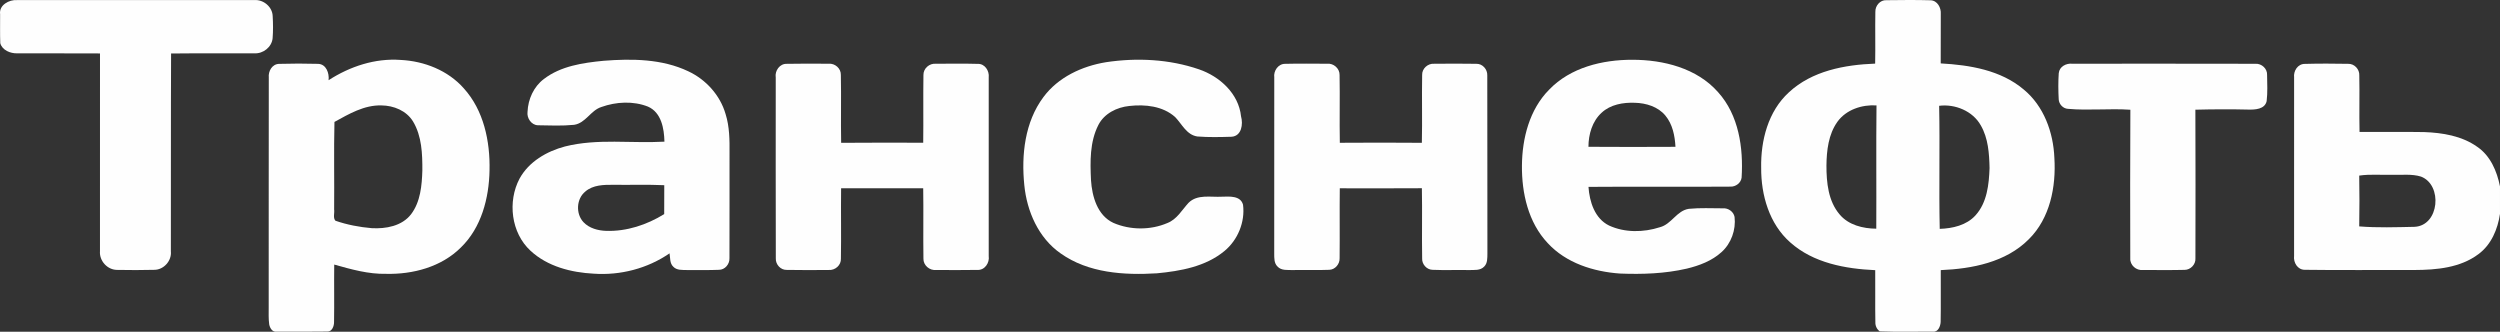
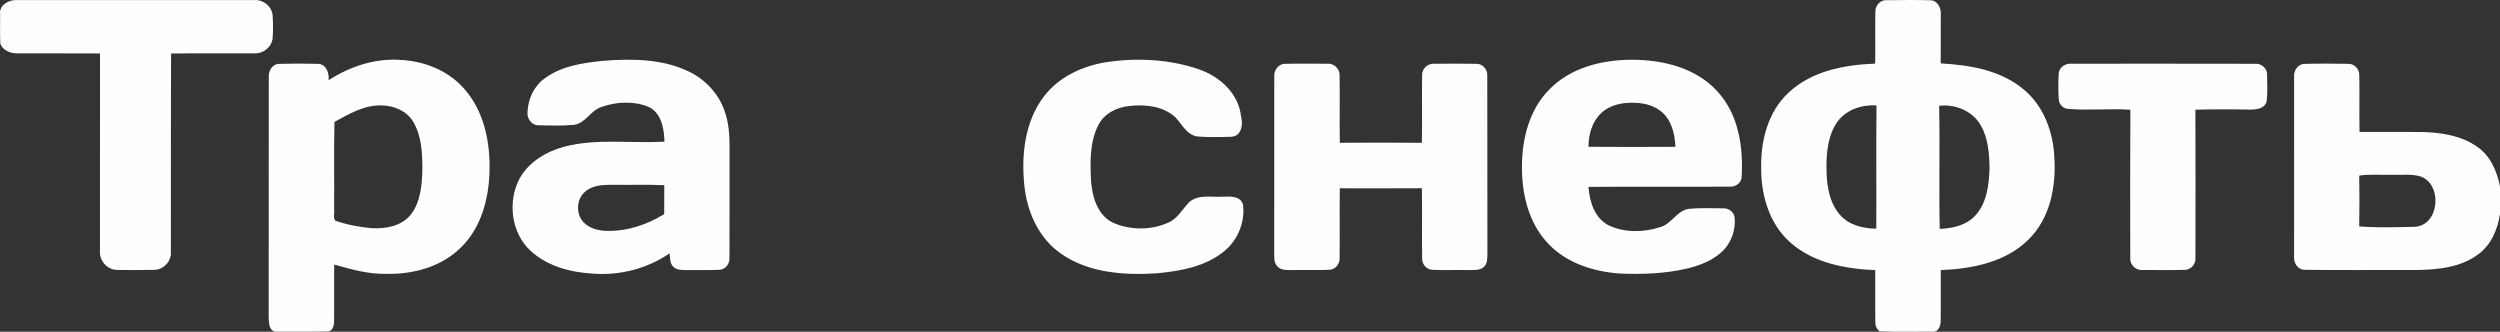
<svg xmlns="http://www.w3.org/2000/svg" xml:space="preserve" width="80.968mm" height="10.745mm" style="shape-rendering:geometricPrecision; text-rendering:geometricPrecision; image-rendering:optimizeQuality; fill-rule:evenodd; clip-rule:evenodd" viewBox="0 0 2137 283.59">
  <rect x="0" y="0" width="2137" height="283.59" fill="#333333" stroke="none" />
  <defs>
    <style type="text/css">  .fil0 {fill:#FEFEFE;fill-rule:nonzero}  </style>
  </defs>
  <g id="Слой_x0020_1">
    <path class="fil0" d="M0.09 12.11c-1.04,-7.77 7.73,-12.55 14.54,-12.03 67.57,-0.04 135.15,-0.06 202.71,0 7.85,-0.63 15.58,5.83 15.75,13.81 0.36,6.25 0.42,12.56 -0.06,18.8 -0.73,7.6 -8.15,13.37 -15.67,12.89 -23.71,0.19 -47.42,-0.15 -71.12,0.15 -0.27,56.36 -0.07,112.74 -0.19,169.11 0.84,8.04 -6.06,15.79 -14.14,15.81 -10.55,0.31 -21.1,0.23 -31.65,0.06 -8.37,0.08 -15.5,-7.69 -14.81,-16.02 -0.02,-56.34 -0.04,-112.68 0.02,-169.01 -23.6,-0.17 -47.21,0.02 -70.81,-0.08 -5.81,0.13 -12.74,-2.63 -14.43,-8.67 -0.31,-8.27 -0.08,-16.55 -0.13,-24.82l0 0z" />
    <path class="fil0" d="M945.36 53.18c26.42,-3.99 54.12,-2.63 79.52,6.08 17.74,6.06 33.94,20.74 35.97,40.21 1.88,6.64 0.52,16.77 -8.02,17.42 -9.78,0.29 -19.62,0.54 -29.37,-0.23 -9.19,-1.38 -13.16,-10.65 -18.97,-16.63 -10.53,-9.42 -25.67,-10.97 -39.17,-9.44 -10.61,1.07 -21.43,6.43 -26.42,16.23 -7.41,14.45 -7.06,31.35 -6.31,47.17 0.9,13.91 5.39,30.12 19.14,36.53 14.39,6.23 31.71,6.33 46.14,0.13 8.19,-3.18 12.45,-11.14 18.07,-17.26 7.56,-7.58 19.01,-4.68 28.55,-5.26 6.4,-0.15 15.89,-1.05 18.05,6.83 1.92,14.75 -4.47,30.25 -15.96,39.67 -16.08,13.27 -37.47,17.07 -57.65,18.99 -28.08,1.73 -58.6,-0.19 -82.28,-17.01 -18.99,-13.22 -28.89,-35.99 -31.08,-58.47 -2.59,-25.71 0.42,-53.81 16.31,-75.09 12.59,-17.04 32.96,-26.51 53.48,-29.87l0 0z" />
-     <path class="fil0" d="M663.08 66.11c-0.86,-5.68 3.45,-11.78 9.46,-11.55 11.91,-0.27 23.83,-0.15 35.76,-0.08 5.39,-0.52 10.63,3.99 10.46,9.55 0.4,19.34 -0.12,38.69 0.25,58.05 23.38,-0.23 46.77,-0.1 70.15,-0.08 0.25,-19.3 -0.1,-38.62 0.19,-57.9 -0.12,-5.6 5.12,-10.13 10.59,-9.61 11.97,-0.04 23.94,-0.23 35.89,0.11 6.02,-0.25 9.98,6.04 9.32,11.57 0,50.89 0.02,101.77 0,152.66 0.86,5.83 -3.36,12.26 -9.69,11.89 -11.78,0.23 -23.56,0.1 -35.32,0.06 -5.58,0.6 -10.95,-4.05 -10.8,-9.69 -0.29,-20.05 0.13,-40.09 -0.19,-60.14 -23.39,0.06 -46.79,0.08 -70.18,0 -0.25,20.01 0.17,40.04 -0.17,60.06 0.31,5.68 -4.93,10.21 -10.44,9.76 -11.93,0.08 -23.85,0.19 -35.76,-0.06 -5.31,0.23 -9.71,-4.66 -9.44,-9.84 -0.17,-51.57 -0.04,-103.15 -0.06,-154.72l0 0z" />
    <path class="fil0" d="M1089.26 66.26c-0.84,-5.66 3.39,-11.87 9.44,-11.7 11.88,-0.31 23.79,-0.11 35.7,-0.08 5.49,-0.6 10.8,4.01 10.67,9.63 0.36,19.3 -0.15,38.62 0.21,57.94 23.37,-0.15 46.75,-0.19 70.12,0.02 0.44,-19.28 -0.1,-38.6 0.25,-57.88 -0.27,-5.58 4.97,-10.21 10.43,-9.69 11.97,-0.08 23.94,-0.19 35.88,0.04 5.27,-0.19 9.59,4.76 9.36,9.88 0.17,50.76 -0.02,101.54 0.11,152.3 -0.09,3.8 0.21,8.19 -2.72,11.11 -3.36,3.65 -8.71,2.82 -13.14,3.01 -10.41,-0.21 -20.83,0.25 -31.21,-0.21 -4.95,-0.19 -8.96,-4.85 -8.71,-9.73 -0.34,-20.01 0.17,-40.02 -0.23,-60.01 -23.39,0.19 -46.79,0.06 -70.17,0.06 -0.25,19.93 0.08,39.86 -0.15,59.78 0.19,4.97 -3.84,9.82 -8.92,9.9 -10.38,0.44 -20.76,-0.02 -31.15,0.21 -4.43,-0.17 -9.75,0.63 -13.05,-3.05 -2.97,-2.88 -2.74,-7.21 -2.78,-10.97 0.08,-50.17 0,-100.37 0.04,-150.57l0 0z" />
    <path class="fil0" d="M1759.85 62.44c0.54,-5.53 6.33,-8.5 11.43,-7.98 52.24,0.04 104.49,-0.11 156.75,0.06 5.24,-0.31 10.19,4.22 9.88,9.59 0.1,7.43 0.52,14.95 -0.38,22.37 -1.63,7 -9.88,7.31 -15.67,7.19 -15.08,-0.38 -30.16,-0.29 -45.25,0.1 0.19,42.36 0.13,84.75 0.04,127.11 0.34,5.1 -4.16,9.82 -9.23,9.8 -11.87,0.29 -23.73,0.12 -35.6,0.1 -5.68,0.69 -11.21,-4.14 -10.86,-9.92 -0.07,-42.34 -0.19,-84.7 0.08,-127.05 -17.75,-1.23 -35.61,0.81 -53.33,-0.77 -4.2,-0.21 -7.73,-3.99 -7.92,-8.11 -0.4,-7.5 -0.48,-15.02 0.04,-22.5l0 0z" />
    <path class="fil0" d="M1369.06 96.36c-8.05,7.33 -11.22,18.51 -11.26,29.12 24.79,0.18 49.59,0.15 74.39,0.02 -0.52,-9.42 -2.44,-19.28 -8.63,-26.72 -6.31,-7.63 -16.5,-10.68 -26.07,-10.93 -10,-0.4 -20.85,1.46 -28.43,8.5l0 0zm-44.85 -19.72c18.22,-19.01 45.66,-25.61 71.19,-25.55 26.46,0 55.08,7.14 73.2,27.68 17.73,19.63 21.72,47.58 20.13,73.07 -0.56,4.57 -5.1,7.89 -9.59,7.69 -40.42,0.31 -80.88,-0.13 -121.3,0.21 0.86,12.68 5.33,27.05 17.59,33.05 13.5,6.22 29.54,5.95 43.51,1.42 9.94,-2.59 14.29,-14.18 24.71,-15.71 9.65,-0.94 19.39,-0.44 29.08,-0.42 4.53,-0.4 9.17,2.84 9.99,7.4 1.25,10.99 -2.86,22.54 -11.1,29.97 -8.27,7.56 -19.07,11.59 -29.81,14.18 -18.65,4.3 -37.93,4.95 -56.99,4.2 -22.62,-1.57 -46.12,-8.94 -61.85,-26.05 -16.63,-17.63 -22.25,-42.74 -22.01,-66.34 0.21,-23.27 6.45,-47.86 23.25,-64.8l0 0z" />
    <path class="fil0" d="M285.89 104.23c-0.6,24.9 -0.02,49.84 -0.27,74.78 0.5,3.09 -1.17,7.12 1.11,9.67 9.98,3.45 20.47,5.45 31,6.35 12.07,0.69 25.86,-1.76 33.67,-11.91 8.02,-10.61 9.23,-24.54 9.63,-37.39 0.06,-14.19 -0.44,-29.33 -7.94,-41.86 -5.62,-9.26 -16.61,-13.7 -27.11,-13.77 -14.64,-0.4 -27.68,7.29 -40.09,14.12l0 0zm-4.99 -35.68c18.21,-11.78 39.73,-18.92 61.6,-17.32 20.11,1 40.4,8.92 53.91,24.23 17.09,18.82 22.6,45.31 22.04,70.06 -0.4,23.79 -6.96,49.09 -24.55,66.09 -16.63,16.56 -40.9,23.02 -63.84,22.46 -15.18,0.35 -29.89,-3.86 -44.37,-7.92 -0.21,16.4 0.13,32.8 -0.15,49.17 0.04,3.36 -1.67,8.25 -5.75,8.08 -14.48,0.23 -28.97,0.1 -43.45,0.08 -3.57,0.58 -5.68,-3.24 -6.22,-6.18 -0.69,-4.85 -0.4,-9.78 -0.44,-14.64 0.08,-65.47 -0.06,-130.93 0.08,-196.38 -0.56,-5.35 2.76,-11.41 8.59,-11.68 11.15,-0.33 22.35,-0.33 33.51,-0.02 7.02,0.17 9.69,8 9.02,13.95l0 0z" />
    <path class="fil0" d="M1570.64 104.07c-7.73,10.8 -9.25,24.63 -9.4,37.56 0.02,14.37 1.5,30.18 11.21,41.59 7.6,9.15 19.95,12.16 31.39,12.26 0.19,-35.13 -0.19,-70.27 0.19,-105.39 -12.43,-0.77 -25.88,3.57 -33.4,13.98l0 0zm86.94 -13.64c0.73,35.05 -0.27,70.15 0.5,105.2 11.01,-0.37 22.87,-3.03 30.58,-11.55 9.9,-10.91 11.49,-26.36 12.01,-40.44 -0.27,-12.43 -1.13,-25.49 -7.5,-36.49 -6.87,-12.28 -22,-18.44 -35.6,-16.71l0 0zm-54.52 -80.38c-0.18,-5.1 4.09,-10.21 9.42,-9.88 12.55,-0.17 25.13,-0.29 37.68,0.06 5.91,0.13 9.25,6.46 8.82,11.78 0.02,14.06 0.02,28.12 -0.06,42.19 24.86,1.36 51.32,5.72 70.93,22.29 17.25,14.18 25.38,36.7 26.24,58.55 1.51,24.59 -3.7,51.49 -21.81,69.41 -19.58,19.78 -48.55,25.32 -75.31,26.45 -0.1,14.77 0.17,29.54 -0.1,44.29 -0.15,3.59 -2.17,8.92 -6.67,8.31 -15.13,-0.11 -30.27,0.37 -45.37,-0.23 -2.55,-1.84 -3.89,-4.85 -3.76,-7.92 -0.29,-14.81 0.04,-29.62 -0.12,-44.41 -25.61,-1.15 -52.87,-6.12 -72.61,-23.71 -17.96,-15.79 -25.04,-40.48 -24.88,-63.73 -0.46,-23.35 5.93,-48.36 23.69,-64.57 19.74,-18.36 47.67,-23.58 73.74,-24.55 0.3,-14.79 -0.1,-29.58 0.17,-44.35l0 0z" />
    <path class="fil0" d="M2016.66 150.11c0.25,14.45 0.25,28.93 0,43.41 15.69,1.27 31.54,0.69 47.3,0.37 21.24,-1.02 24.19,-35.84 5.49,-42.95 -7.88,-2.42 -16.21,-1.27 -24.29,-1.53 -9.51,0.29 -19.07,-0.71 -28.5,0.69l0 0zm-55.65 -83.87c-0.69,-5.58 3.09,-11.64 9.11,-11.62 12.32,-0.35 24.69,-0.27 37.03,-0.06 5.35,-0.23 9.88,4.66 9.57,9.94 0.34,16.08 -0.15,32.17 0.21,48.25 18.41,0.13 36.83,-0.17 55.25,0.15 15.69,0.56 32.15,3.24 45.24,12.51 11.36,7.66 17,20.95 19.57,33.96l0 23.42c-1.92,13.1 -7.44,26.36 -18.38,34.42 -15.54,11.7 -35.86,13.52 -54.69,13.58 -31.27,-0.12 -62.54,0.27 -93.81,-0.17 -6.17,0.02 -9.82,-6.23 -9.13,-11.87 0.02,-50.84 -0.02,-101.69 0.02,-152.53l0 0z" />
    <path class="fil0" d="M500.42 163.66c-7.83,6.22 -8.42,19.16 -1.57,26.34 4.95,5.18 12.37,7.12 19.32,7.35 17.53,0.56 34.8,-5.18 49.59,-14.33 0.06,-8.23 0,-16.48 0.06,-24.71 -14.48,-0.67 -28.99,-0.13 -43.49,-0.34 -8.21,-0.06 -17.32,0.06 -23.92,5.68l0 0zm-35.53 -96.11c14.5,-11.14 33.32,-13.85 51.01,-15.59 24.29,-1.9 49.99,-1.69 72.44,8.98 15.08,7.04 27.22,20.43 31.88,36.52 3.43,10.86 3.47,22.37 3.38,33.65 -0.06,29.85 0.07,59.72 -0.06,89.59 0.23,5.06 -3.84,10.01 -9.09,9.94 -9.13,0.42 -18.28,0.04 -27.43,0.19 -3.91,-0.13 -8.5,0.31 -11.47,-2.82 -3.15,-2.92 -2.57,-7.6 -3.22,-11.45 -18.88,12.99 -42.01,18.97 -64.82,17.38 -19.3,-1 -39.54,-6.14 -54.04,-19.61 -16.59,-15.29 -19.74,-42.05 -9.36,-61.64 7.94,-14.52 23.25,-23.37 38.83,-27.49 27.8,-7 56.71,-2.51 85.02,-4.1 -0.25,-11.17 -2.61,-24.98 -14.1,-29.97 -12.59,-4.97 -27.2,-4.18 -39.81,0.34 -9.19,2.92 -13.39,13.74 -23.29,15.23 -10.26,1.02 -20.64,0.56 -30.94,0.38 -5.66,-0.15 -9.65,-6.21 -8.88,-11.53 0.46,-10.78 5.24,-21.41 13.93,-27.99l0 0z" />
  </g>
</svg>